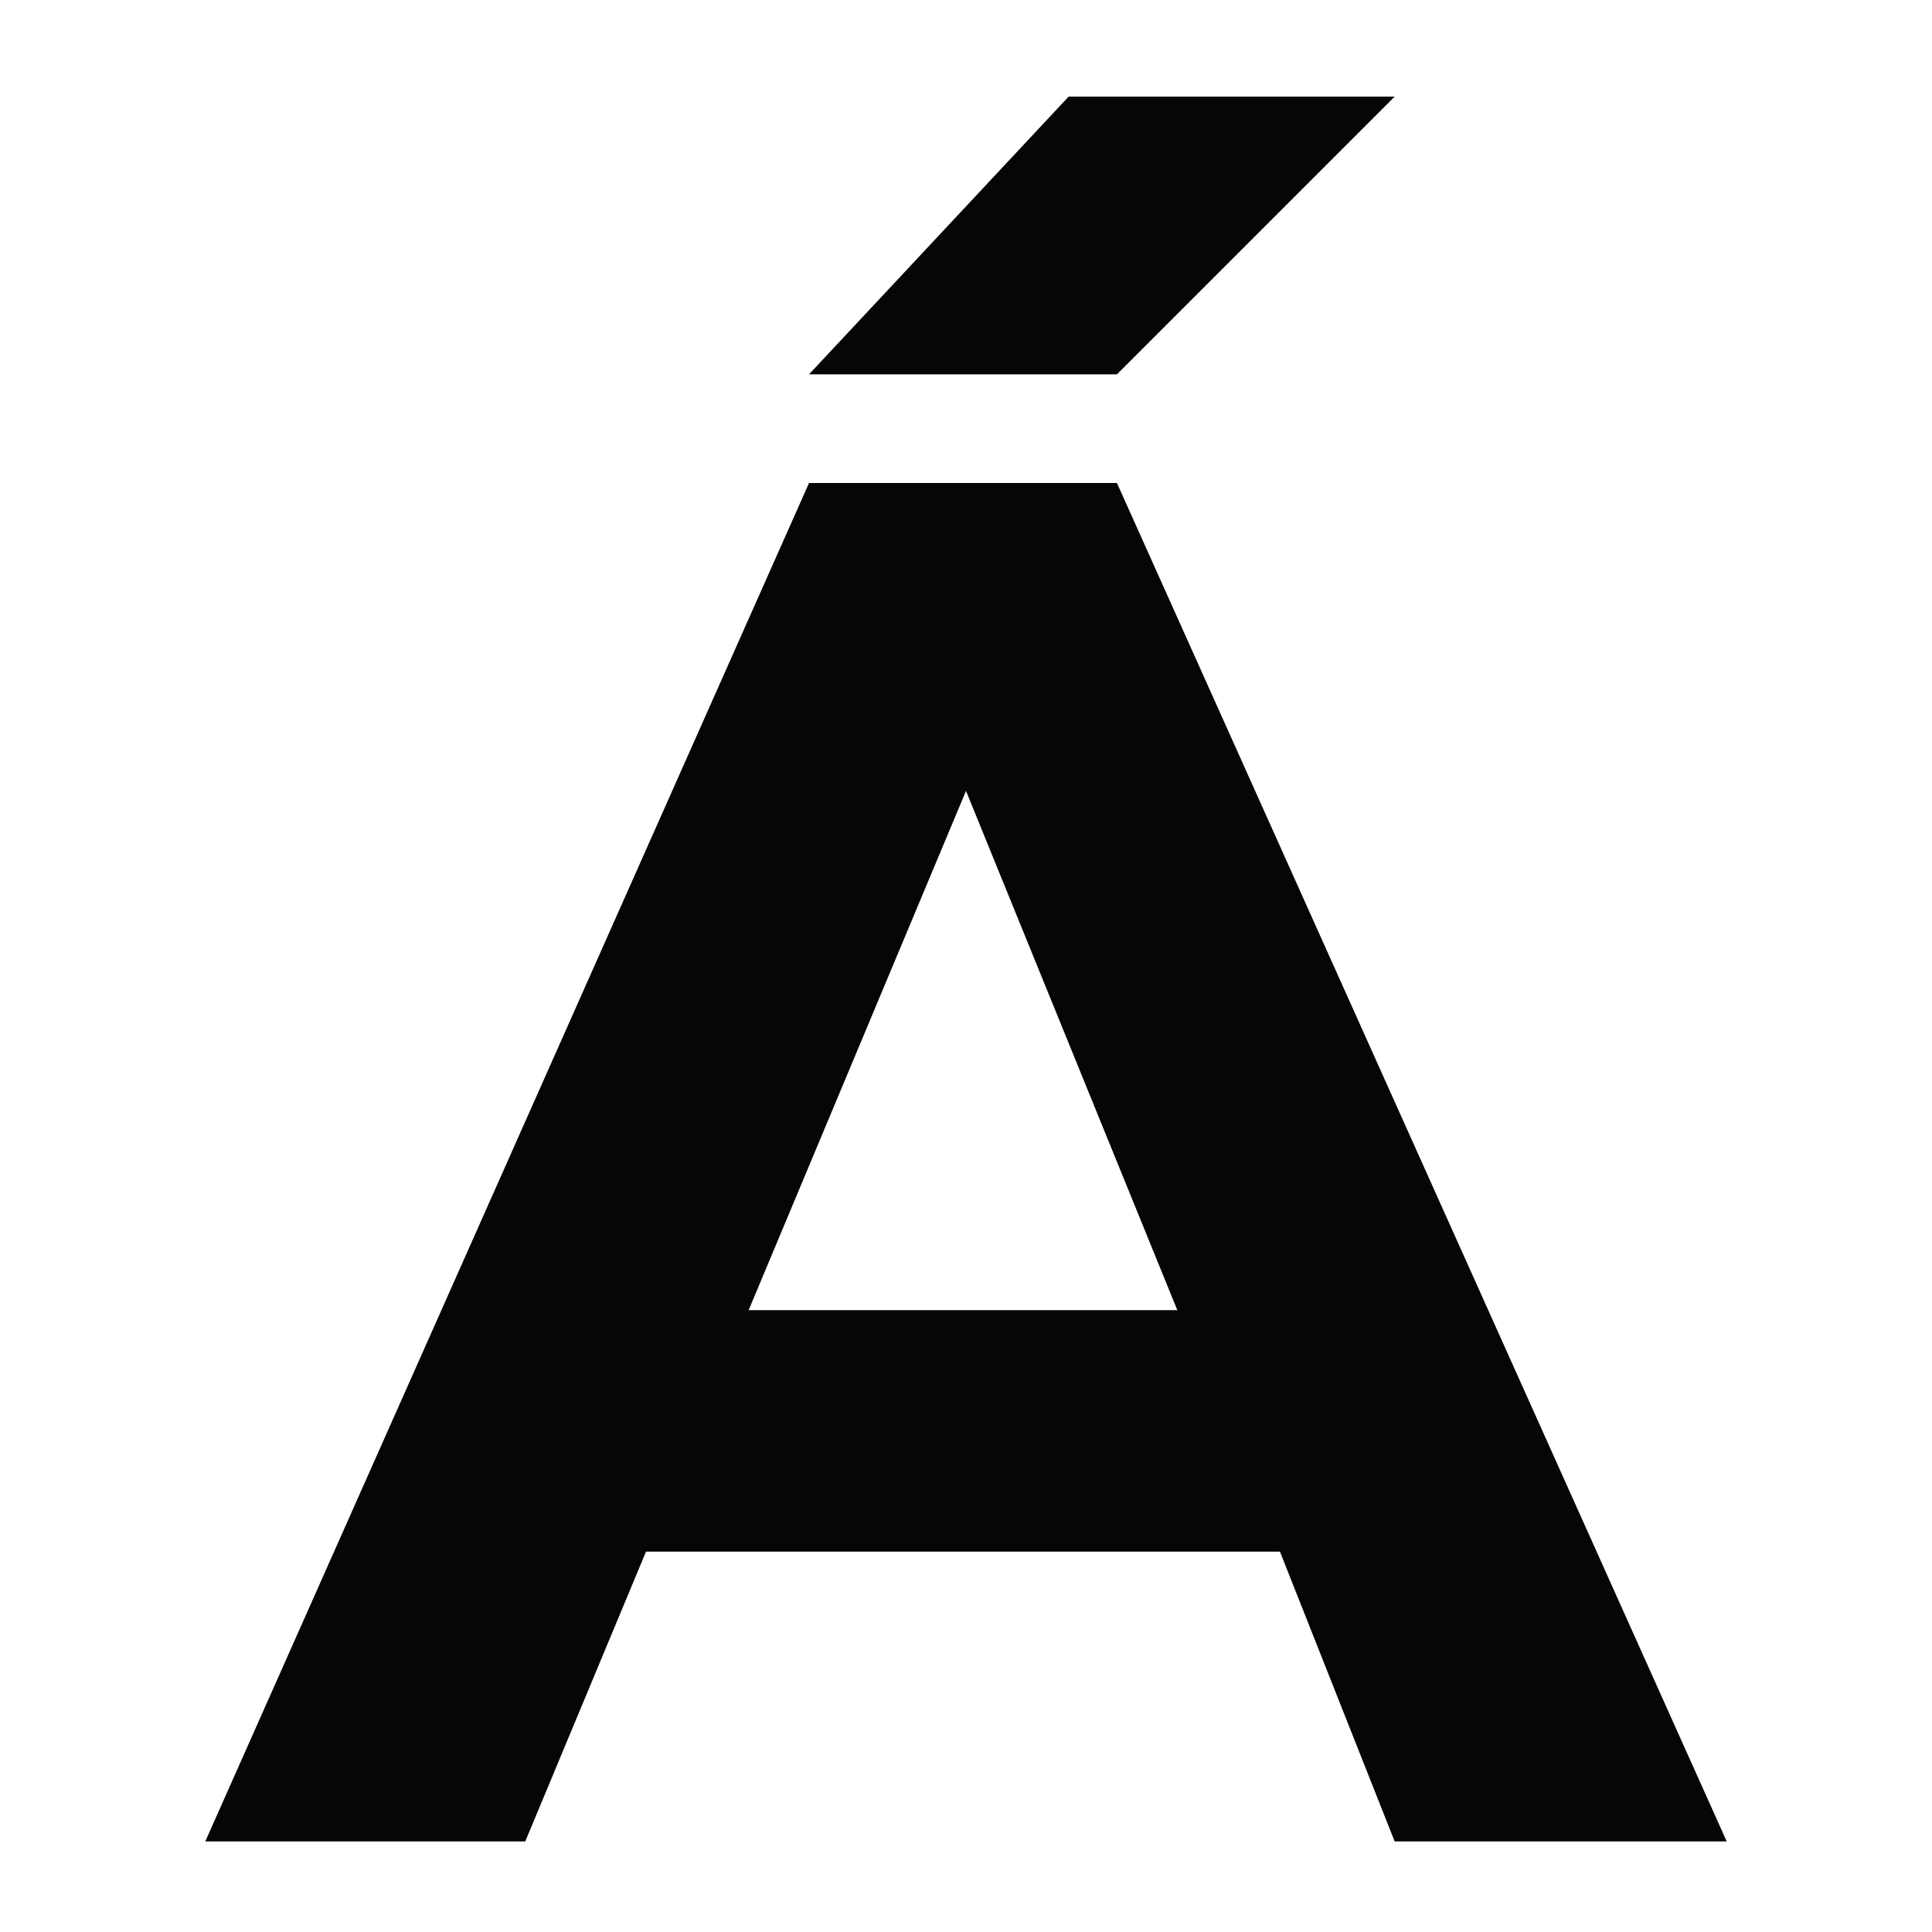
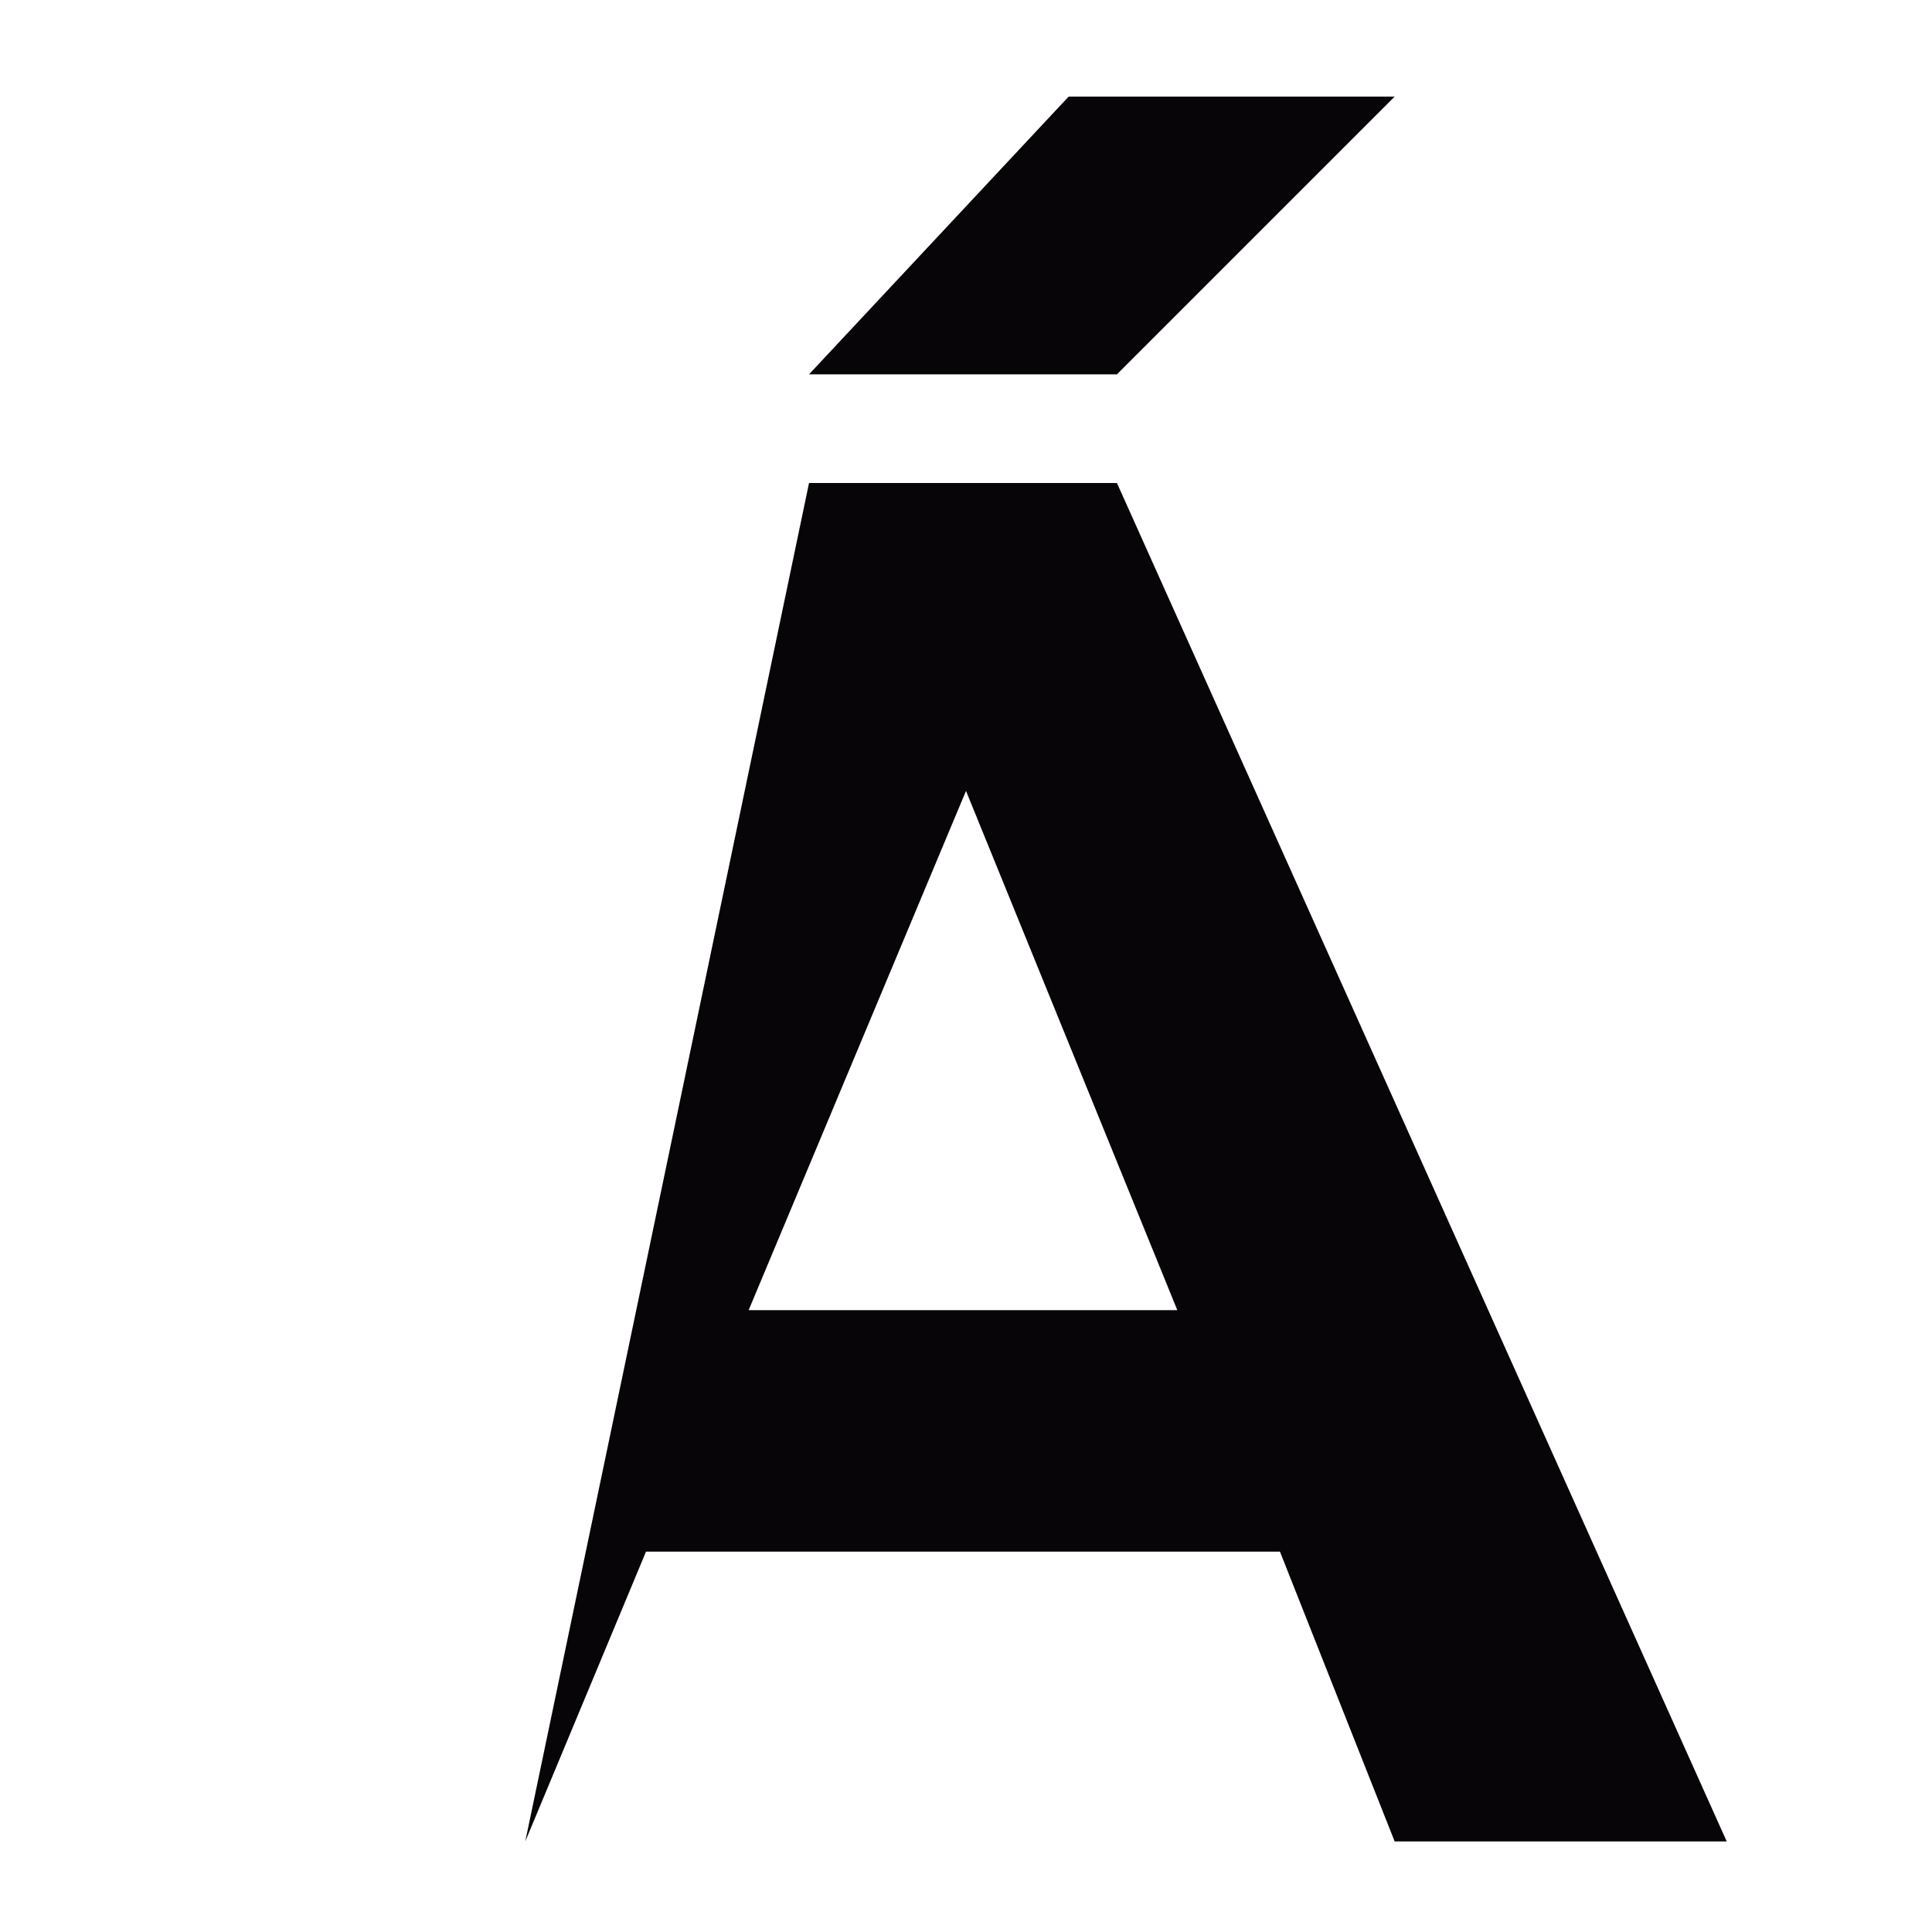
<svg xmlns="http://www.w3.org/2000/svg" xml:space="preserve" style="enable-background:new 0 0 32 32;" viewBox="0 0 32 32" y="0px" x="0px" id="Capa_1" version="1.0">
  <style type="text/css">
	.st0{fill:#070508;}
</style>
-   <path d="M21.2,25.7H10.7l-2,4.8H3.4L13.4,8h5.1l10.1,22.5h-5.5L21.2,25.7z M19.5,21.7L16,13.1l-3.6,8.6H19.5z M18.5,6.2  c-1.7,0-3.4,0-5.1,0l4.3-4.6h5.4C21.6,3.1,20.1,4.6,18.5,6.2z" class="st0" />
+   <path d="M21.2,25.7H10.7l-2,4.8L13.4,8h5.1l10.1,22.5h-5.5L21.2,25.7z M19.5,21.7L16,13.1l-3.6,8.6H19.5z M18.5,6.2  c-1.7,0-3.4,0-5.1,0l4.3-4.6h5.4C21.6,3.1,20.1,4.6,18.5,6.2z" class="st0" />
</svg>